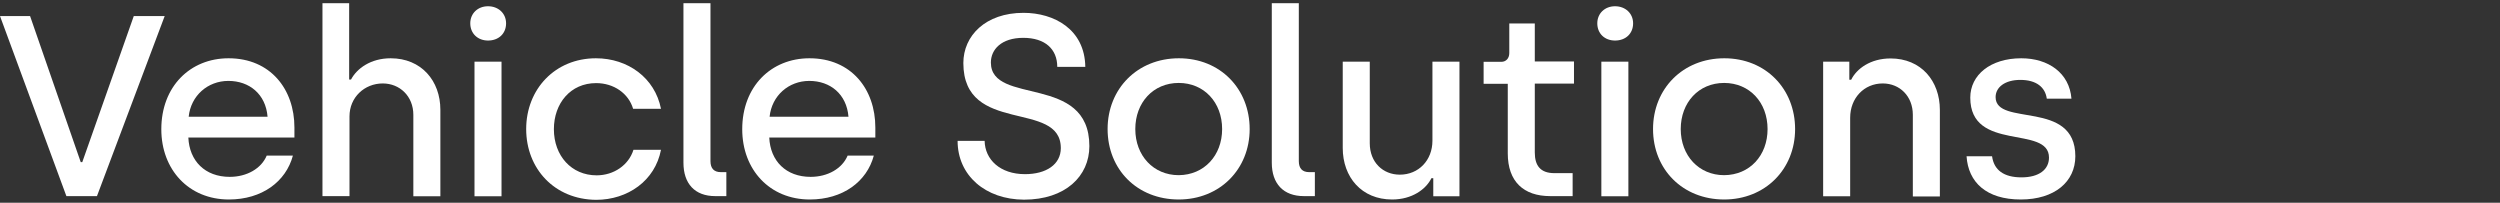
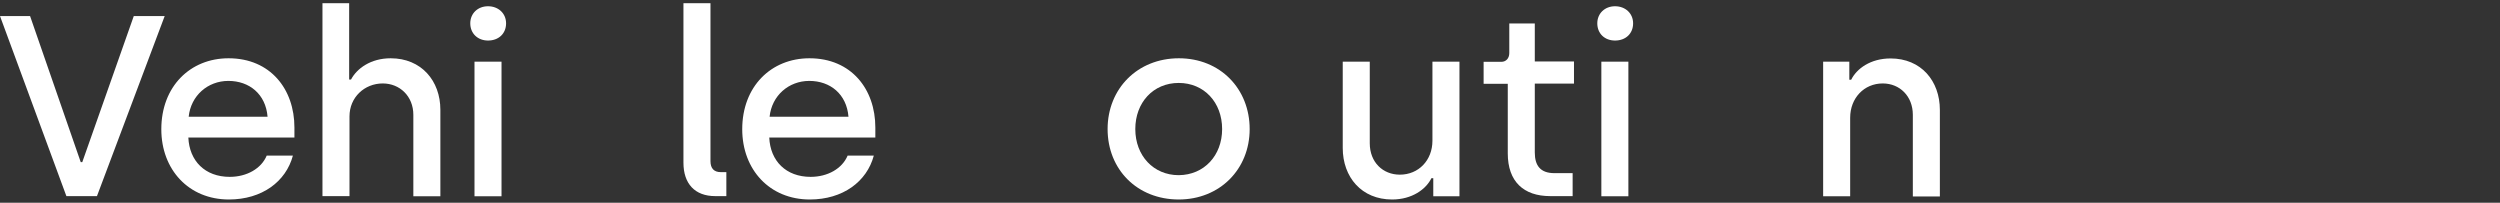
<svg xmlns="http://www.w3.org/2000/svg" version="1.1" x="0px" y="0px" width="148px" height="12px" viewBox="0 0 148 12" style="enable-background:new 0 0 148 12;" xml:space="preserve">
  <rect x="0" y="0" width="148" height="12" fill="#333333" stroke="none" />
  <style type="text/css">
	.st0{fill:#7D3CFF;}
	.st1{fill:#FFFFFF;}
	.st2{fill:#71DC99;}
	.st3{display:none;}
	.st4{display:inline;fill:#FFFFFF;}
	.st5{display:inline;}
	.st6{fill:#FFFFFF;stroke:#B3B3B3;stroke-width:20.271;stroke-linecap:round;stroke-miterlimit:10;}
</style>
  <g id="Layer_1">
</g>
  <g id="Layer_6">
</g>
  <g id="Layer_5">
</g>
  <g id="Layer_4">
</g>
  <g id="Layer_3">
    <g>
      <g>
        <g>
          <path class="st1" d="M0,0.95h1.78l3,8.65h0.09l3.05-8.65h1.83L5.74,11.61H3.93L0,0.95z" />
          <path class="st1" d="M9.55,7.65c0-2.53,1.71-4.2,3.98-4.2c2.48,0,3.9,1.83,3.9,4.1v0.59h-6.28c0.06,1.39,0.99,2.33,2.45,2.33      c1.01,0,1.87-0.49,2.19-1.26h1.55c-0.41,1.54-1.83,2.6-3.79,2.6C11.17,11.81,9.55,10.04,9.55,7.65z M15.84,6.91      c-0.11-1.34-1.08-2.12-2.32-2.12c-1.22,0-2.22,0.87-2.35,2.12H15.84z" />
          <path class="st1" d="M19.09,0.19h1.58v4.52h0.11c0.34-0.65,1.16-1.26,2.35-1.26c1.81,0,2.94,1.33,2.94,3.05v5.12h-1.6V6.8      c0-1.11-0.81-1.86-1.81-1.86c-1.08,0-1.97,0.82-1.97,1.95v4.72h-1.6V0.19z" />
          <path class="st1" d="M27.84,1.38c0-0.58,0.44-1.01,1.05-1.01c0.62,0,1.07,0.43,1.07,1.01c0,0.61-0.44,1.02-1.07,1.02      C28.29,2.4,27.84,1.99,27.84,1.38z M28.09,3.65h1.6v7.97h-1.6V3.65z" />
-           <path class="st1" d="M31.15,7.64c0-2.36,1.71-4.19,4.13-4.19c1.89,0,3.49,1.16,3.85,2.99h-1.65c-0.27-0.91-1.14-1.52-2.19-1.52      c-1.51,0-2.5,1.19-2.5,2.73c0,1.57,1.04,2.73,2.53,2.73c1.02,0,1.9-0.61,2.18-1.51h1.63c-0.35,1.83-1.97,2.96-3.84,2.96      C32.82,11.81,31.15,9.98,31.15,7.64z" />
          <path class="st1" d="M40.46,9.63V0.19h1.6v9.35c0,0.43,0.21,0.65,0.61,0.65H43v1.42h-0.66C41.14,11.61,40.46,10.88,40.46,9.63z" />
          <path class="st1" d="M43.94,7.65c0-2.53,1.71-4.2,3.98-4.2c2.48,0,3.9,1.83,3.9,4.1v0.59h-6.28c0.06,1.39,0.99,2.33,2.45,2.33      c1.01,0,1.87-0.49,2.19-1.26h1.55c-0.41,1.54-1.83,2.6-3.79,2.6C45.56,11.81,43.94,10.04,43.94,7.65z M50.23,6.91      c-0.11-1.34-1.08-2.12-2.32-2.12c-1.22,0-2.22,0.87-2.35,2.12H50.23z" />
-           <path class="st1" d="M56.69,8.34h1.6c0.02,1.1,0.91,1.97,2.39,1.97c1.26,0,2.12-0.58,2.12-1.54c0-2.88-5.77-0.75-5.77-5.04      c0-1.61,1.31-2.97,3.56-2.97c1.81,0,3.63,0.97,3.66,3.2h-1.66c0-1.05-0.72-1.72-2.01-1.72c-1.31,0-1.92,0.7-1.92,1.46      c0,2.57,5.83,0.64,5.83,4.95c0,1.78-1.42,3.17-3.87,3.17C58.34,11.81,56.69,10.39,56.69,8.34z" />
          <path class="st1" d="M65.57,7.64c0-2.39,1.77-4.19,4.22-4.19s4.19,1.81,4.19,4.19c0,2.38-1.77,4.17-4.2,4.17      C67.32,11.81,65.57,10.03,65.57,7.64z M72.35,7.64c0-1.58-1.07-2.73-2.57-2.73c-1.51,0-2.57,1.16-2.57,2.73      c0,1.58,1.08,2.73,2.57,2.73C71.28,10.36,72.35,9.21,72.35,7.64z" />
-           <path class="st1" d="M75.29,9.63V0.19h1.6v9.35c0,0.43,0.21,0.65,0.61,0.65h0.34v1.42h-0.65C75.98,11.61,75.29,10.88,75.29,9.63      z" />
          <path class="st1" d="M79.49,8.76V3.65h1.6v4.83c0,1.13,0.78,1.86,1.78,1.86c1.11,0,1.93-0.85,1.93-2.01V3.65h1.6v7.97h-1.55      v-1.07h-0.11c-0.32,0.65-1.14,1.26-2.33,1.26C80.61,11.81,79.49,10.49,79.49,8.76z" />
          <path class="st1" d="M89.26,9.08V4.96h-1.43V3.66h1.05c0.27,0,0.47-0.2,0.47-0.52V1.39h1.51v2.25h2.32v1.31h-2.32v4.08      c0,0.76,0.32,1.22,1.16,1.22h1.08v1.36h-1.33C90.2,11.61,89.26,10.75,89.26,9.08z" />
          <path class="st1" d="M94.56,1.38c0-0.58,0.44-1.01,1.05-1.01c0.62,0,1.07,0.43,1.07,1.01c0,0.61-0.44,1.02-1.07,1.02      C95,2.4,94.56,1.99,94.56,1.38z M94.8,3.65h1.6v7.97h-1.6V3.65z" />
-           <path class="st1" d="M97.86,7.64c0-2.39,1.77-4.19,4.22-4.19s4.19,1.81,4.19,4.19c0,2.38-1.77,4.17-4.2,4.17      C99.62,11.81,97.86,10.03,97.86,7.64z M104.64,7.64c0-1.58-1.07-2.73-2.57-2.73c-1.51,0-2.57,1.16-2.57,2.73      c0,1.58,1.08,2.73,2.57,2.73C103.58,10.36,104.64,9.21,104.64,7.64z" />
          <path class="st1" d="M107.93,3.65h1.55v1.07h0.11c0.32-0.65,1.14-1.26,2.33-1.26c1.81,0,2.92,1.33,2.92,3.05v5.12h-1.6V6.8      c0-1.11-0.78-1.86-1.78-1.86c-1.11,0-1.93,0.87-1.93,2.03v4.65h-1.6V3.65z" />
-           <path class="st1" d="M116.42,9.25h1.51c0.11,0.82,0.7,1.25,1.74,1.25c1.05,0,1.63-0.47,1.63-1.17c0-1.95-4.66-0.3-4.66-3.55      c0-1.34,1.19-2.33,3.02-2.33c1.6,0,2.85,0.87,2.97,2.39h-1.46c-0.09-0.67-0.61-1.11-1.57-1.11c-0.9,0-1.46,0.43-1.46,1.02      c0,1.77,4.72,0.12,4.72,3.5c0,1.51-1.23,2.56-3.23,2.56C117.59,11.81,116.52,10.79,116.42,9.25z" />
        </g>
      </g>
    </g>
  </g>
  <g id="Layer_2">
</g>
</svg>